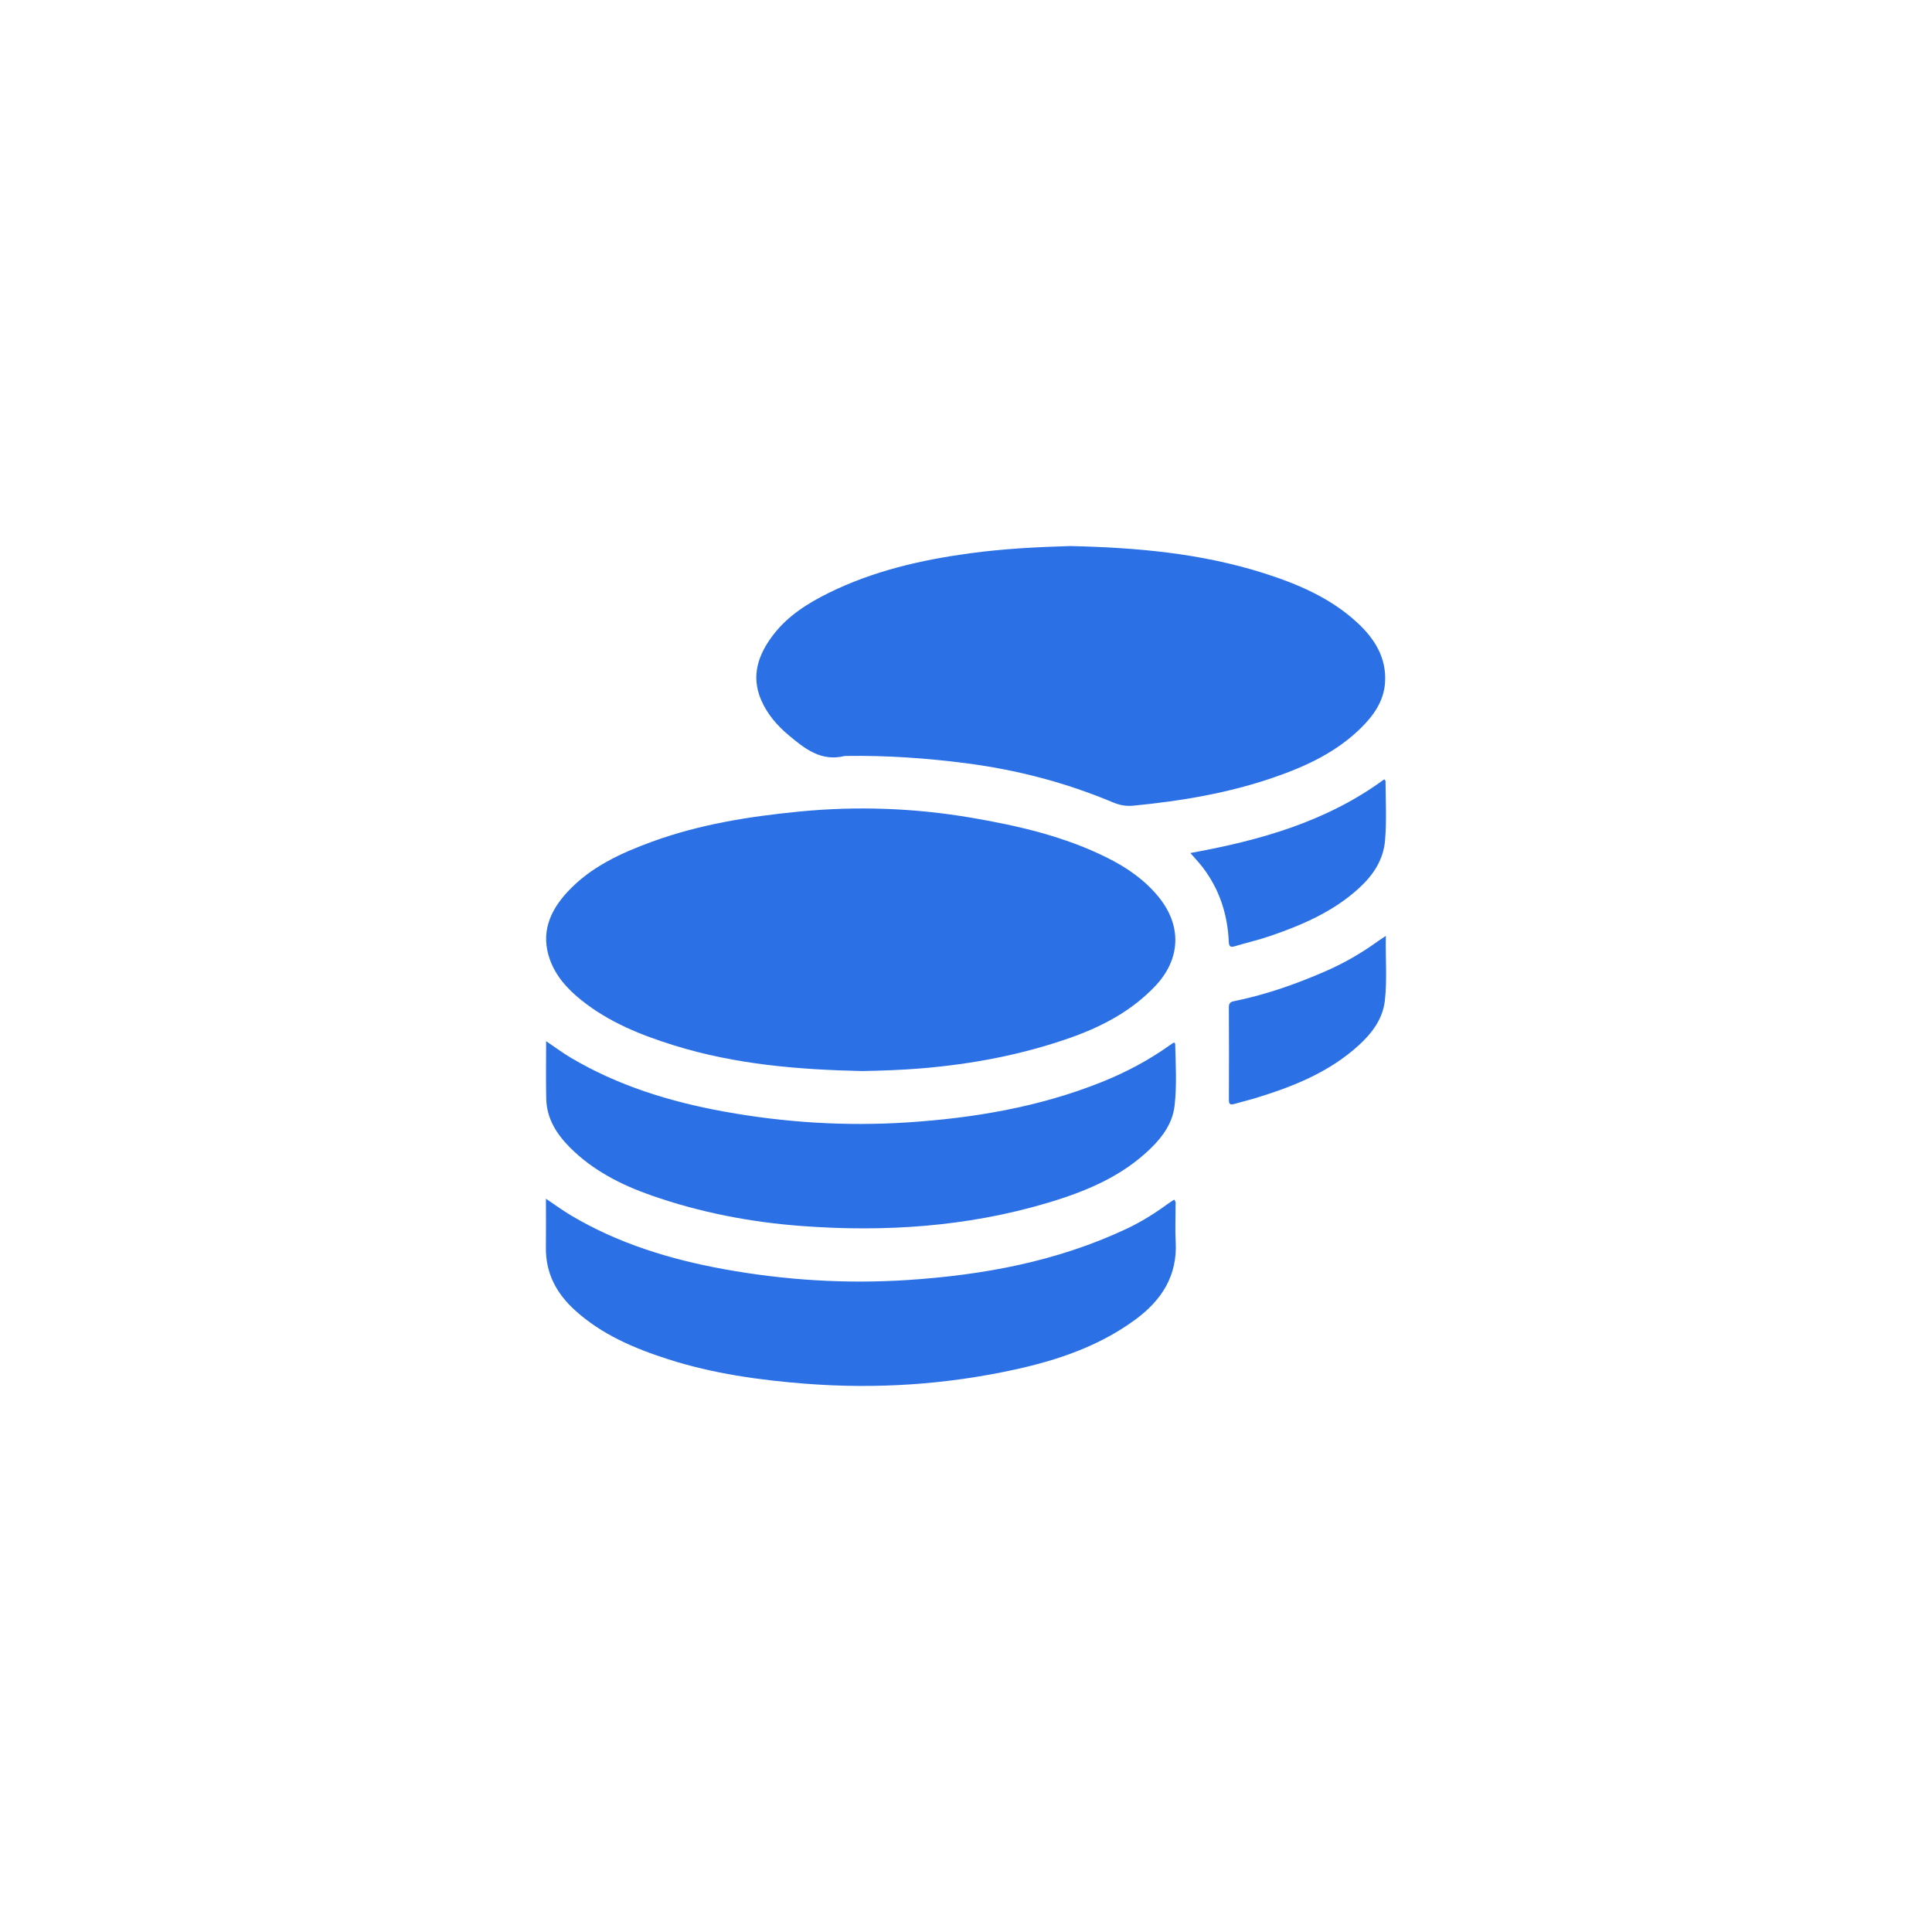
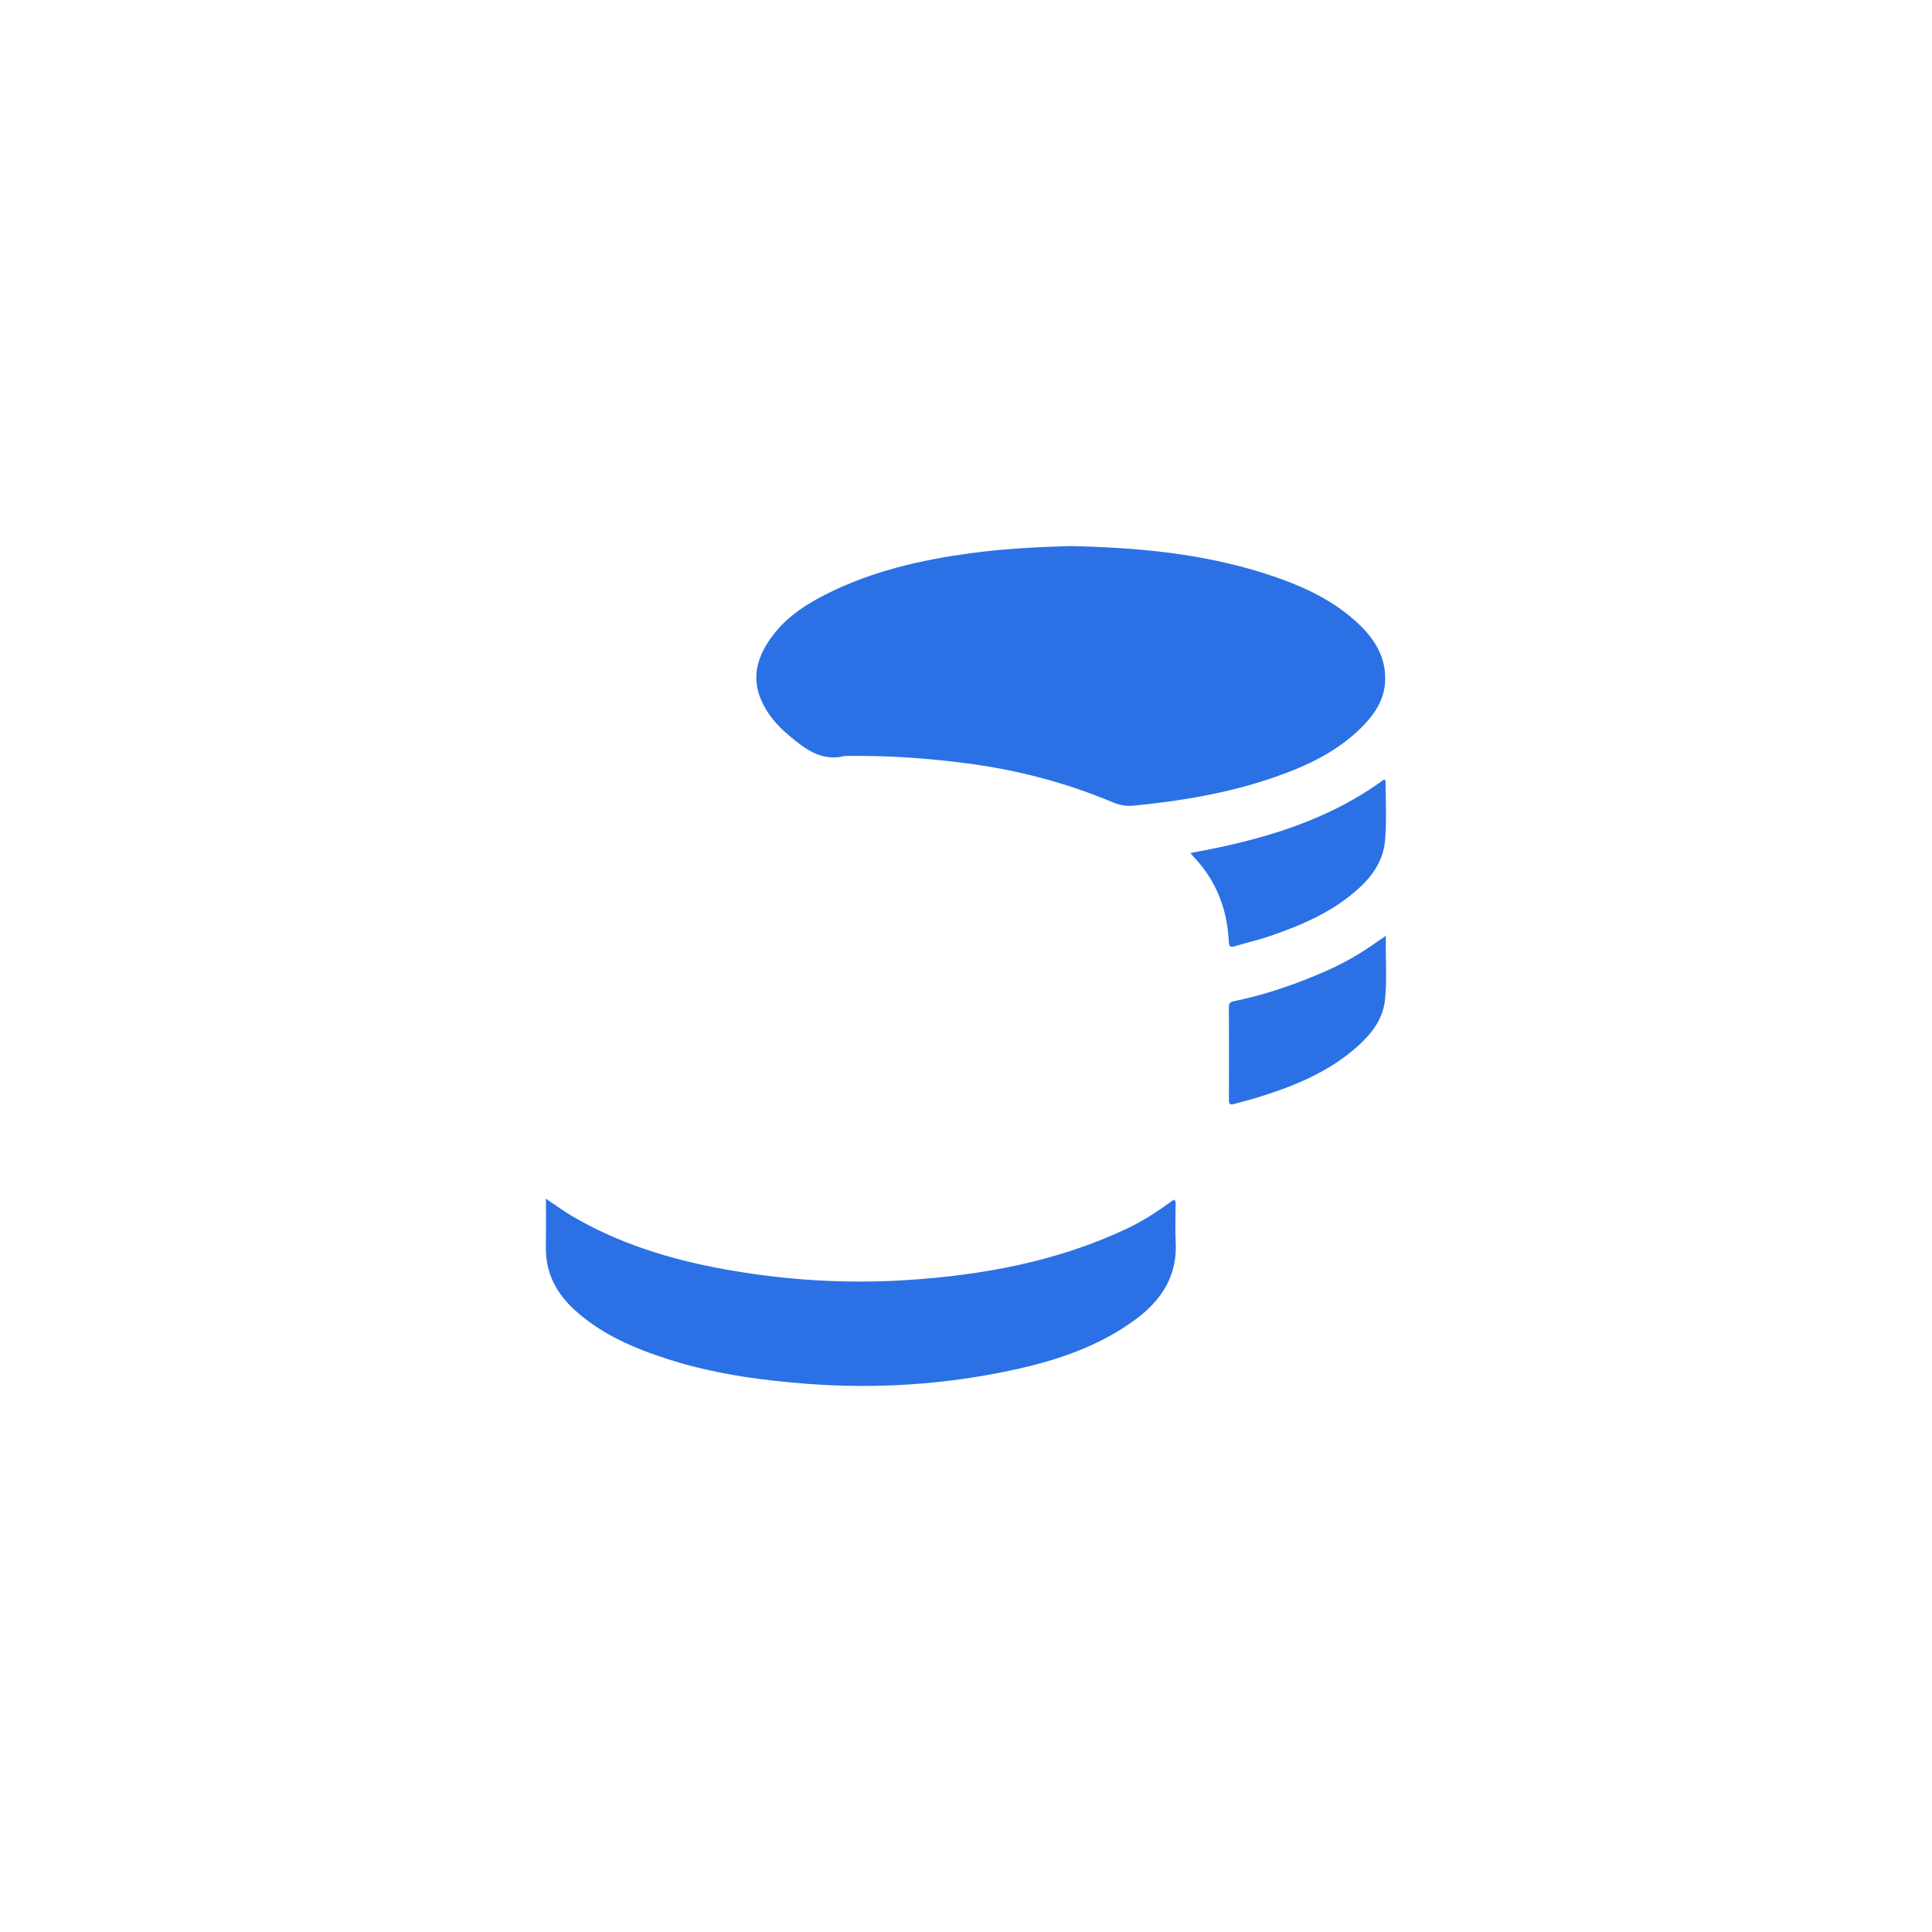
<svg xmlns="http://www.w3.org/2000/svg" id="Capa_1" data-name="Capa 1" viewBox="0 0 250 250">
-   <path d="m111.56,138.593c-8.154-.176-16.36-.839-24.311-3.312-4.307-1.34-8.472-3.007-12.041-5.875-1.764-1.417-3.266-3.056-4.047-5.223-1.236-3.432-.033-6.287,2.281-8.784,2.989-3.224,6.88-4.999,10.91-6.475,6.146-2.251,12.564-3.268,19.041-3.905,7.475-.735,14.939-.465,22.338.801,6.063,1.037,12.049,2.42,17.604,5.204,2.509,1.258,4.79,2.835,6.58,5.029,3.048,3.735,2.881,8.062-.446,11.563-3.061,3.221-6.888,5.234-11.008,6.682-6.222,2.185-12.656,3.4-19.226,3.948-2.519.21-5.038.298-7.675.346Z" style="fill: #2b71e5; stroke-width: 0px;" />
+   <path d="m111.56,138.593Z" style="fill: #2b71e5; stroke-width: 0px;" />
  <path d="m138.484,70.66c8.542.185,16.937.929,25.062,3.513,4.401,1.4,8.624,3.199,12.081,6.392,2.272,2.099,3.828,4.599,3.593,7.823-.168,2.298-1.426,4.128-3.014,5.714-3.194,3.191-7.173,5.049-11.36,6.492-5.903,2.035-12.014,3.066-18.215,3.66-.975.094-1.779-.076-2.675-.451-6.086-2.551-12.417-4.2-18.967-5.044-5.145-.663-10.302-1.018-15.489-.941-.065,0-.133-.011-.194.004-3.041.767-5.166-.932-7.267-2.697-1.506-1.265-2.764-2.733-3.547-4.55-1.355-3.141-.36-5.905,1.56-8.418,1.888-2.47,4.472-4.1,7.218-5.452,5.753-2.832,11.907-4.248,18.223-5.108,4.337-.59,8.695-.814,12.99-.939Z" style="fill: #2b71e5; stroke-width: 0px;" />
  <path d="m70.645,155.115c1.202.805,2.187,1.534,3.234,2.156,6.147,3.649,12.87,5.703,19.846,6.967,7.831,1.419,15.73,1.915,23.682,1.398,9.786-.636,19.313-2.391,28.269-6.583,1.878-.879,3.641-1.966,5.318-3.188.305-.223.626-.424.941-.636.281.298.177.602.179.874.012,1.521-.066,3.047.019,4.564.246,4.381-1.801,7.561-5.173,10.052-4.678,3.455-10.058,5.28-15.652,6.504-8.905,1.948-17.914,2.536-27.012,1.833-6.048-.467-12.025-1.309-17.817-3.164-4.399-1.409-8.616-3.197-12.099-6.363-2.388-2.17-3.783-4.796-3.742-8.096.025-2.036.005-4.072.005-6.317Z" style="fill: #2b71e5; stroke-width: 0px;" />
-   <path d="m70.669,134.727c1.165.788,2.121,1.506,3.143,2.113,6.174,3.667,12.925,5.738,19.936,7.006,7.832,1.416,15.732,1.912,23.684,1.393,8.598-.562,17.019-1.986,25.066-5.198,3.137-1.252,6.107-2.818,8.86-4.784.179-.128.366-.243.537-.356.085.067.171.102.172.14.064,2.684.23,5.38-.077,8.047-.249,2.161-1.466,3.912-2.995,5.42-3.781,3.73-8.537,5.687-13.493,7.159-10.36,3.077-20.967,3.777-31.703,2.983-6.676-.494-13.206-1.75-19.524-3.964-3.904-1.368-7.567-3.227-10.533-6.208-1.731-1.74-3.003-3.753-3.061-6.298-.056-2.42-.012-4.842-.012-7.453Z" style="fill: #2b71e5; stroke-width: 0px;" />
  <path d="m154.035,110.38c9.039-1.637,17.631-4.063,25.086-9.538.071.096.167.166.167.236.013,2.554.152,5.112-.061,7.659-.213,2.552-1.559,4.539-3.407,6.222-3.3,3.005-7.297,4.728-11.442,6.153-1.495.514-3.043.868-4.56,1.321-.559.167-.782.111-.813-.572-.157-3.506-1.187-6.729-3.32-9.552-.482-.638-1.04-1.22-1.65-1.929Z" style="fill: #2b71e5; stroke-width: 0px;" />
  <path d="m179.325,121.104c-.053,2.95.18,5.675-.124,8.373-.269,2.388-1.676,4.234-3.412,5.812-3.831,3.482-8.503,5.333-13.36,6.812-.896.273-1.81.487-2.71.749-.481.14-.705.063-.702-.511.017-4.011.022-8.023-.003-12.034-.004-.668.426-.703.864-.794,4.069-.846,7.961-2.217,11.761-3.886,2.32-1.019,4.495-2.276,6.548-3.752.308-.221.627-.425,1.137-.769Z" style="fill: #2b71e5; stroke-width: 0px;" />
</svg>